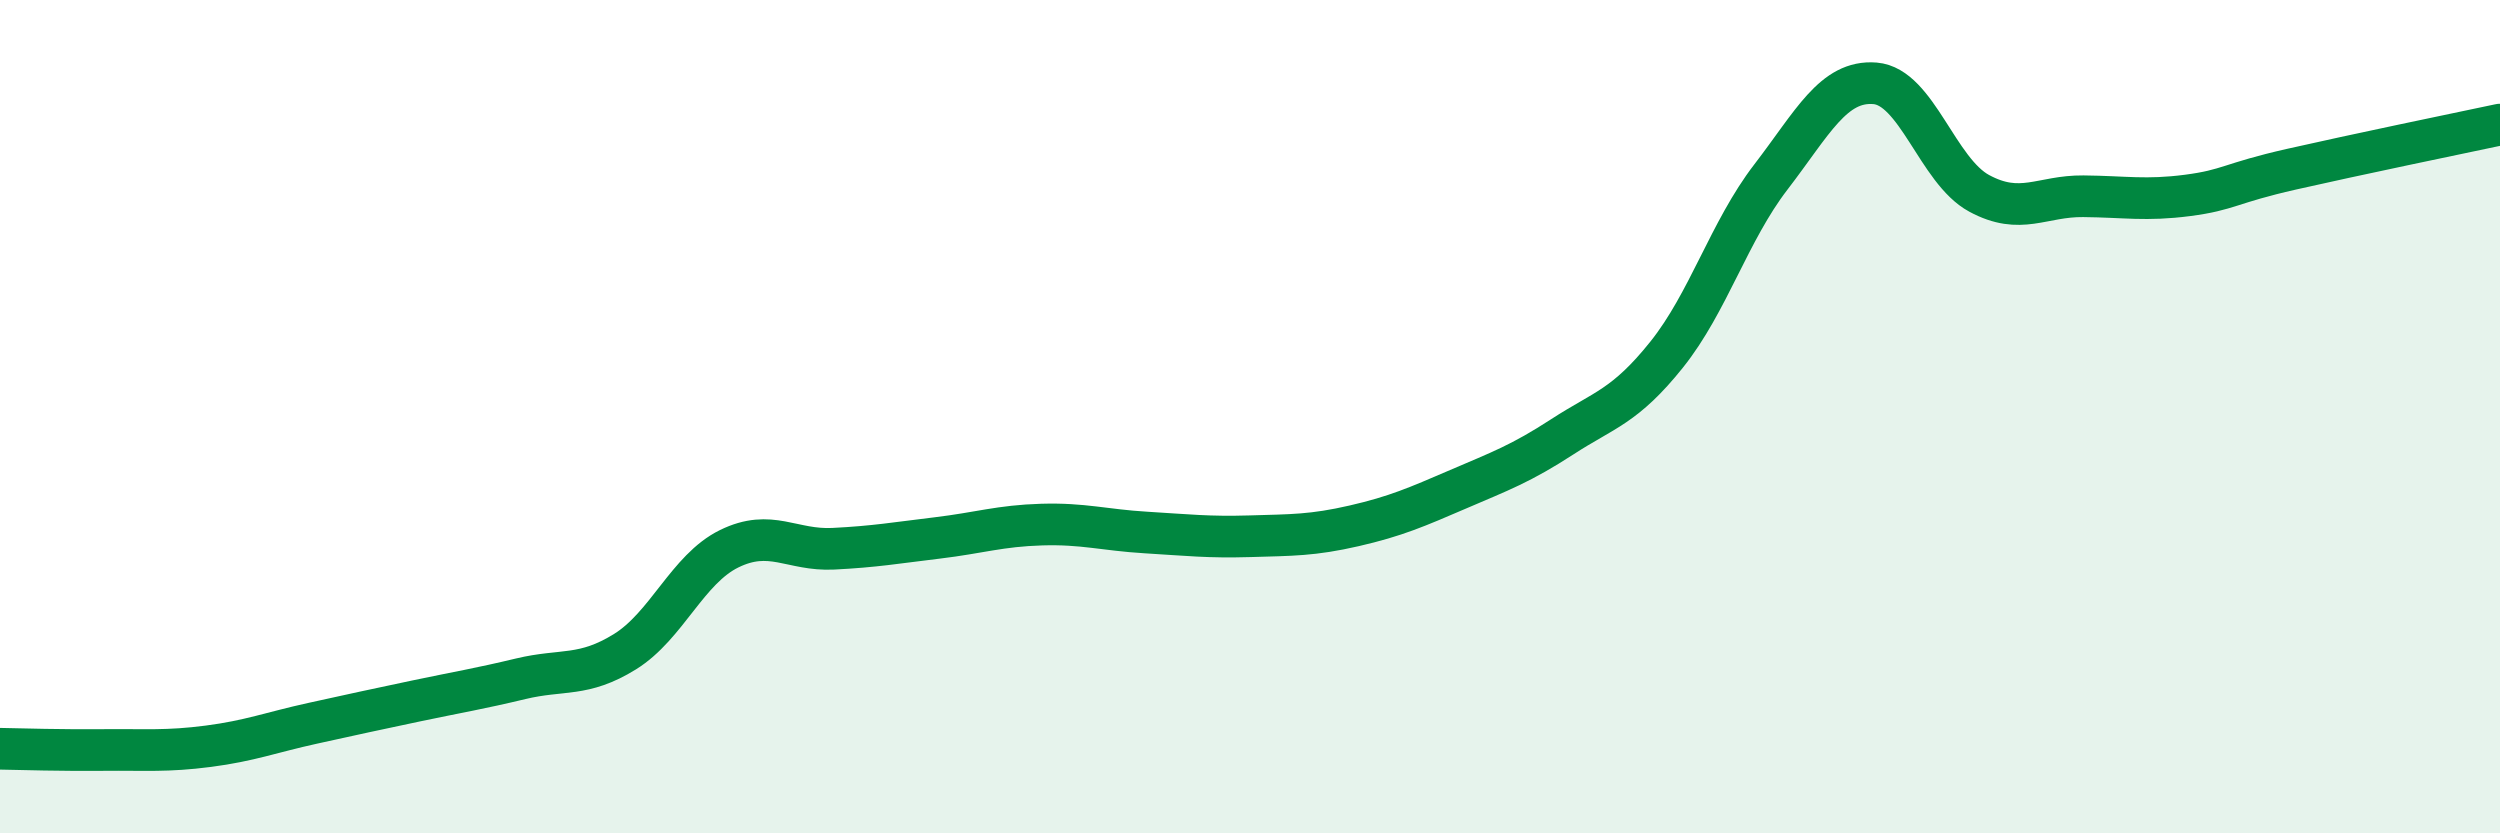
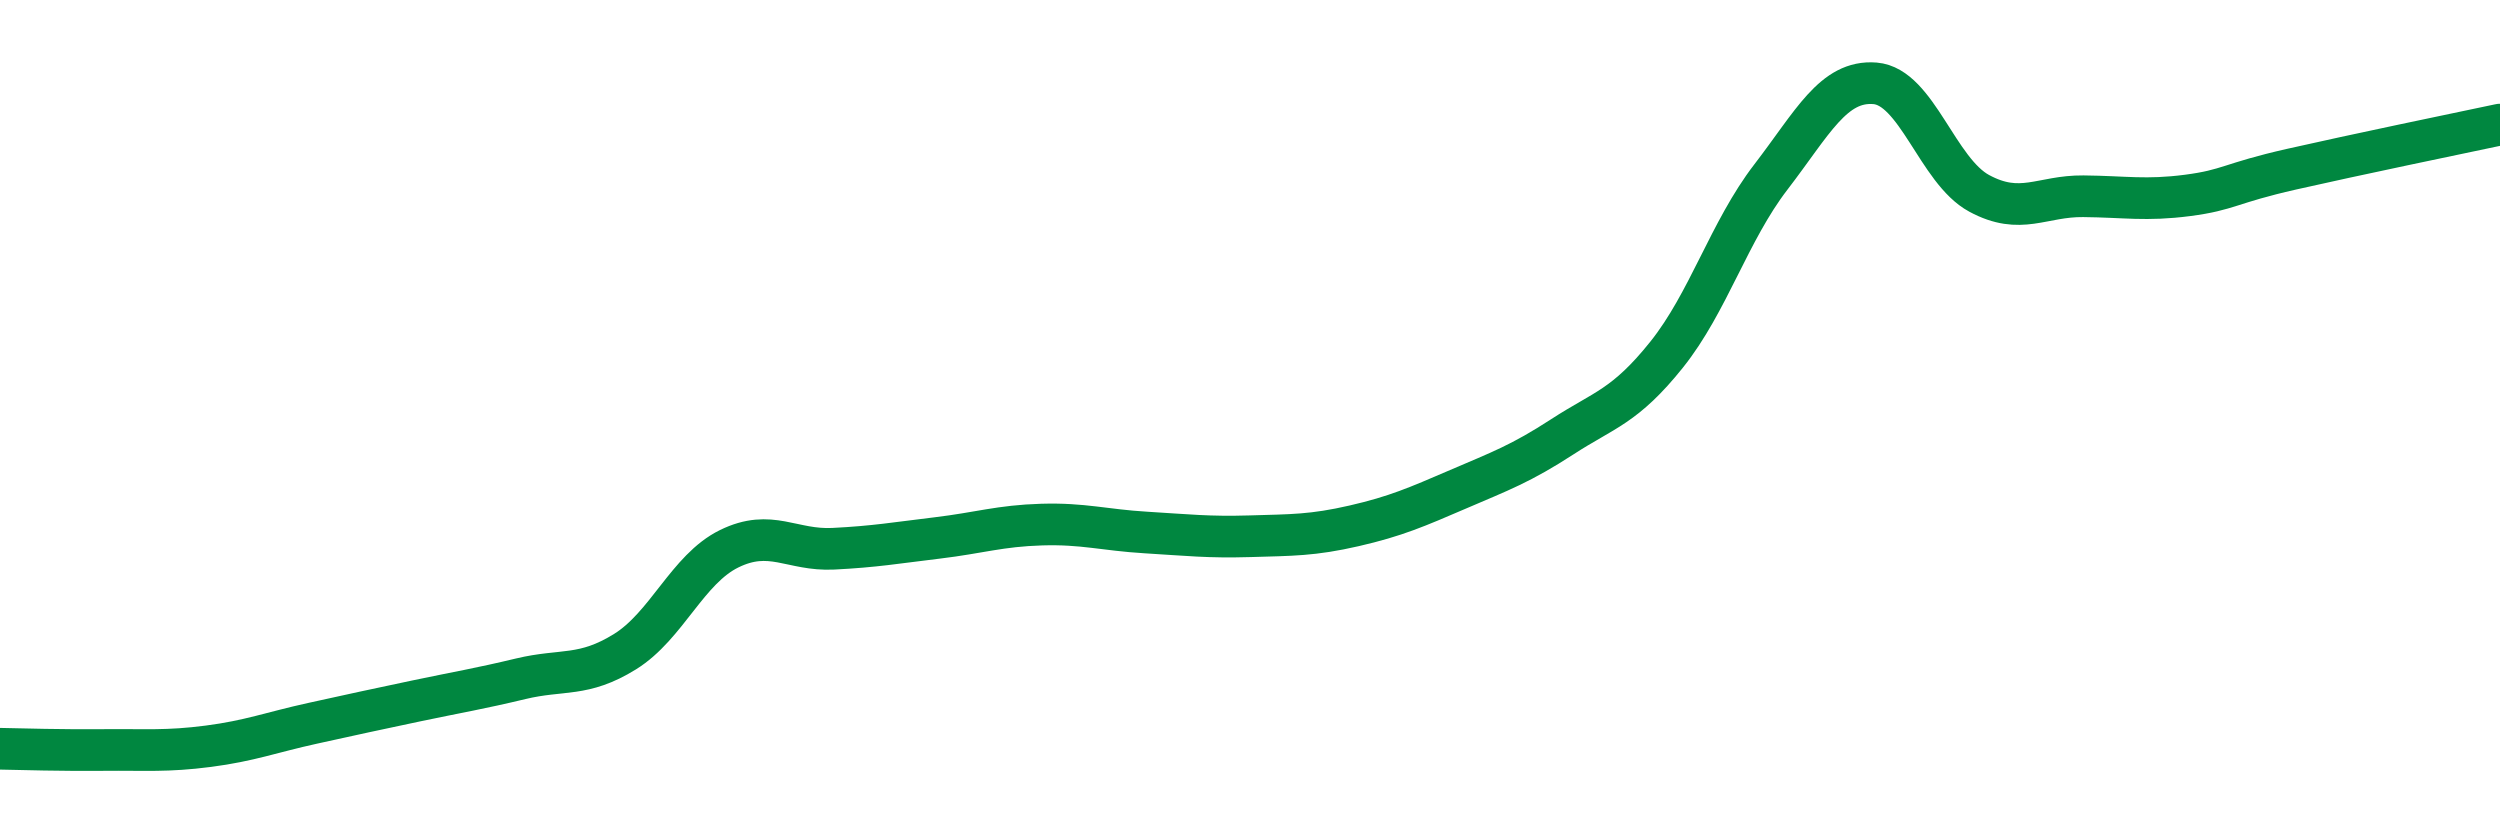
<svg xmlns="http://www.w3.org/2000/svg" width="60" height="20" viewBox="0 0 60 20">
-   <path d="M 0,17.97 C 0.5,17.98 1.5,18.01 2.5,18 C 3.5,17.99 4,18.04 5,17.91 C 6,17.78 6.5,17.58 7.5,17.36 C 8.5,17.14 9,17.03 10,16.82 C 11,16.61 11.5,16.53 12.5,16.29 C 13.5,16.05 14,16.26 15,15.64 C 16,15.02 16.5,13.66 17.5,13.17 C 18.5,12.68 19,13.22 20,13.17 C 21,13.12 21.5,13.03 22.5,12.91 C 23.5,12.79 24,12.62 25,12.59 C 26,12.56 26.5,12.72 27.5,12.78 C 28.5,12.84 29,12.9 30,12.87 C 31,12.84 31.5,12.85 32.5,12.62 C 33.5,12.39 34,12.17 35,11.74 C 36,11.31 36.5,11.13 37.5,10.48 C 38.5,9.83 39,9.76 40,8.51 C 41,7.26 41.5,5.55 42.5,4.25 C 43.5,2.95 44,1.92 45,2 C 46,2.08 46.5,4.1 47.5,4.64 C 48.5,5.18 49,4.7 50,4.71 C 51,4.72 51.5,4.82 52.5,4.69 C 53.5,4.56 53.5,4.4 55,4.06 C 56.5,3.72 59,3.2 60,2.99L60 20L0 20Z" fill="#008740" opacity="0.1" stroke-linecap="round" stroke-linejoin="round" />
  <path d="M 0,17.97 C 0.5,17.98 1.5,18.01 2.5,18 C 3.5,17.99 4,18.04 5,17.91 C 6,17.78 6.5,17.58 7.5,17.36 C 8.5,17.14 9,17.03 10,16.82 C 11,16.61 11.5,16.53 12.5,16.29 C 13.5,16.05 14,16.26 15,15.64 C 16,15.02 16.5,13.66 17.5,13.17 C 18.5,12.68 19,13.22 20,13.17 C 21,13.12 21.5,13.03 22.5,12.91 C 23.5,12.79 24,12.62 25,12.59 C 26,12.56 26.5,12.72 27.5,12.78 C 28.5,12.84 29,12.9 30,12.87 C 31,12.84 31.5,12.85 32.5,12.62 C 33.5,12.39 34,12.17 35,11.74 C 36,11.31 36.5,11.13 37.5,10.48 C 38.5,9.83 39,9.76 40,8.51 C 41,7.26 41.5,5.55 42.5,4.25 C 43.5,2.95 44,1.92 45,2 C 46,2.08 46.5,4.1 47.5,4.64 C 48.5,5.18 49,4.7 50,4.71 C 51,4.72 51.5,4.82 52.5,4.69 C 53.5,4.56 53.5,4.4 55,4.06 C 56.5,3.72 59,3.2 60,2.99" stroke="#008740" stroke-width="1" fill="none" stroke-linecap="round" stroke-linejoin="round" />
</svg>